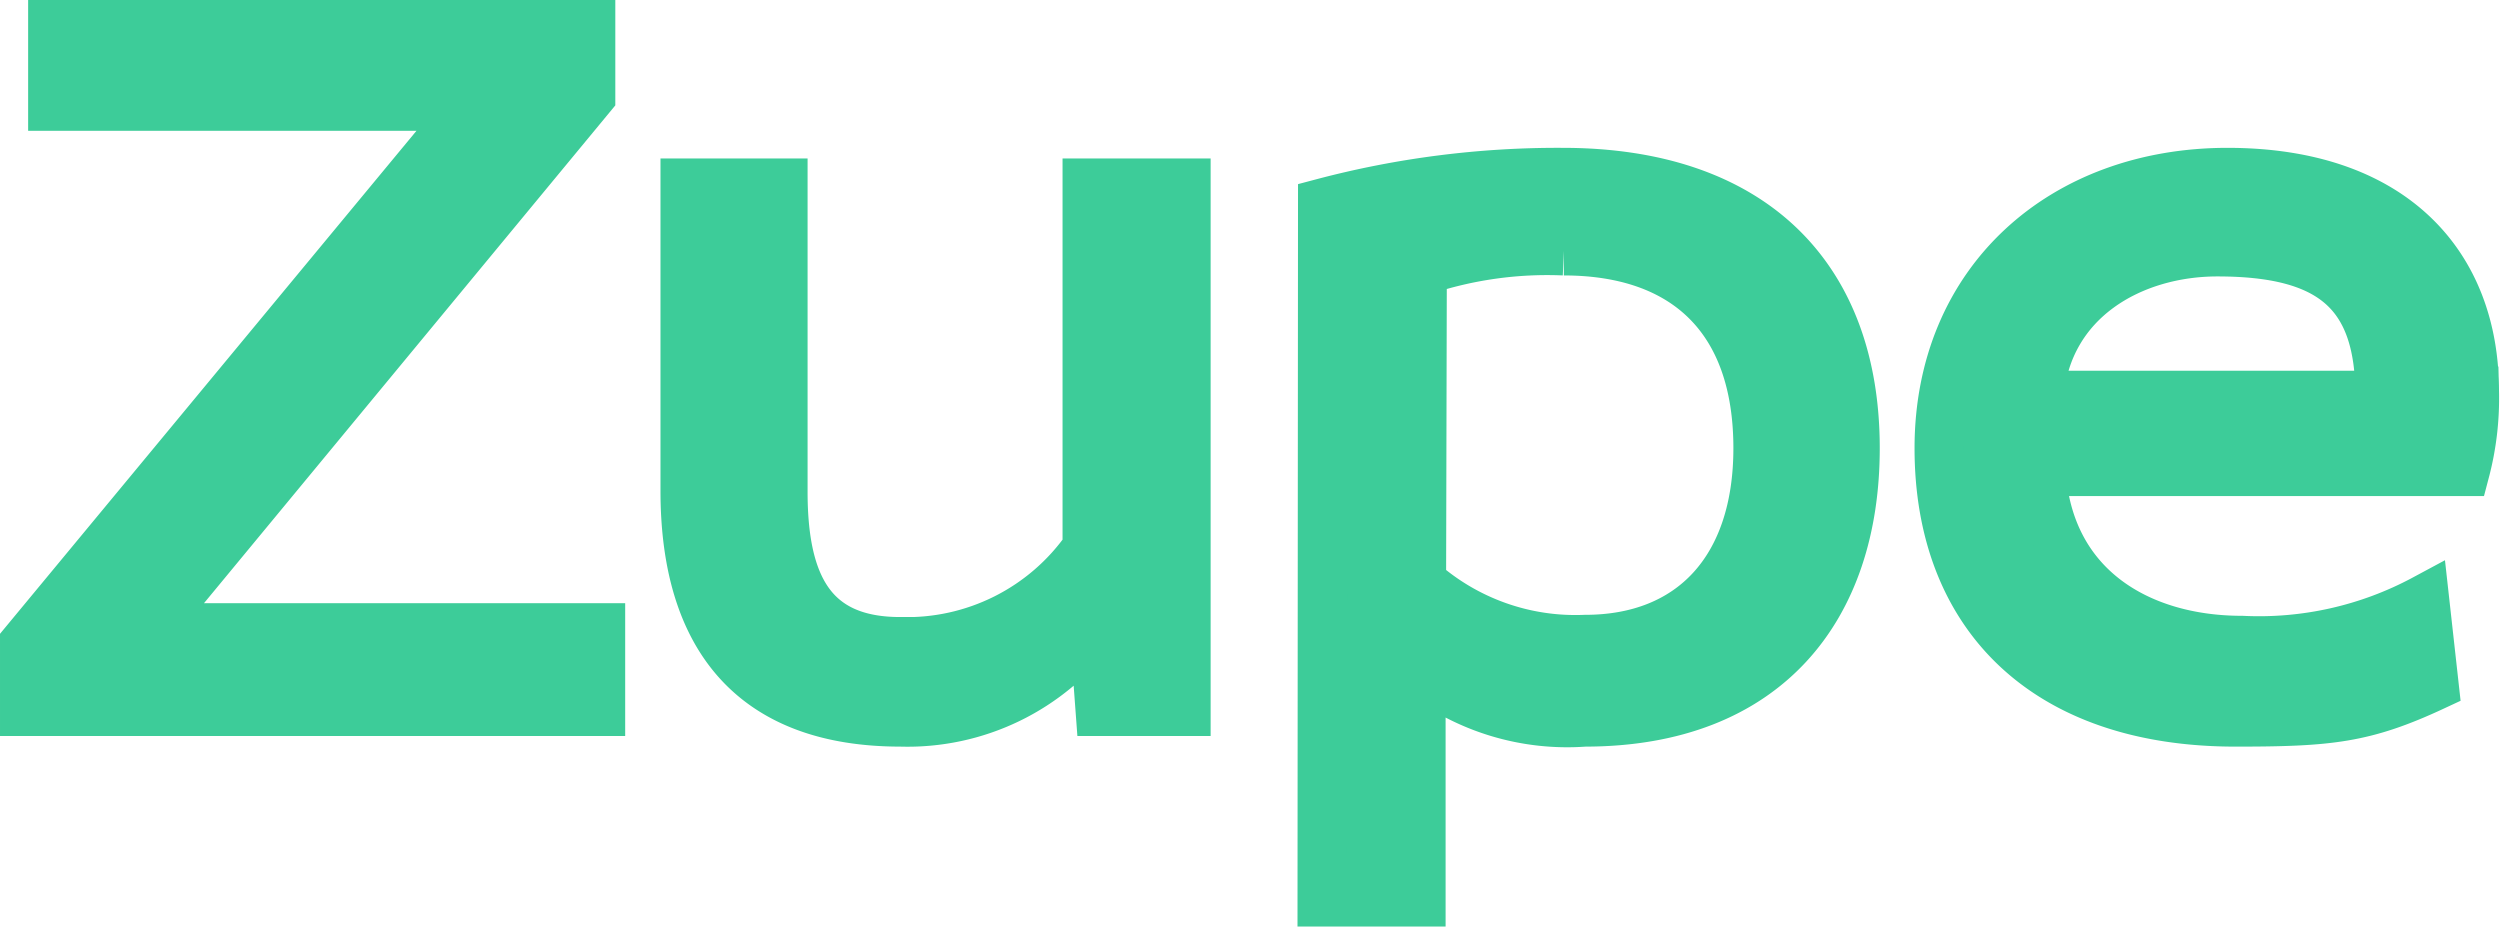
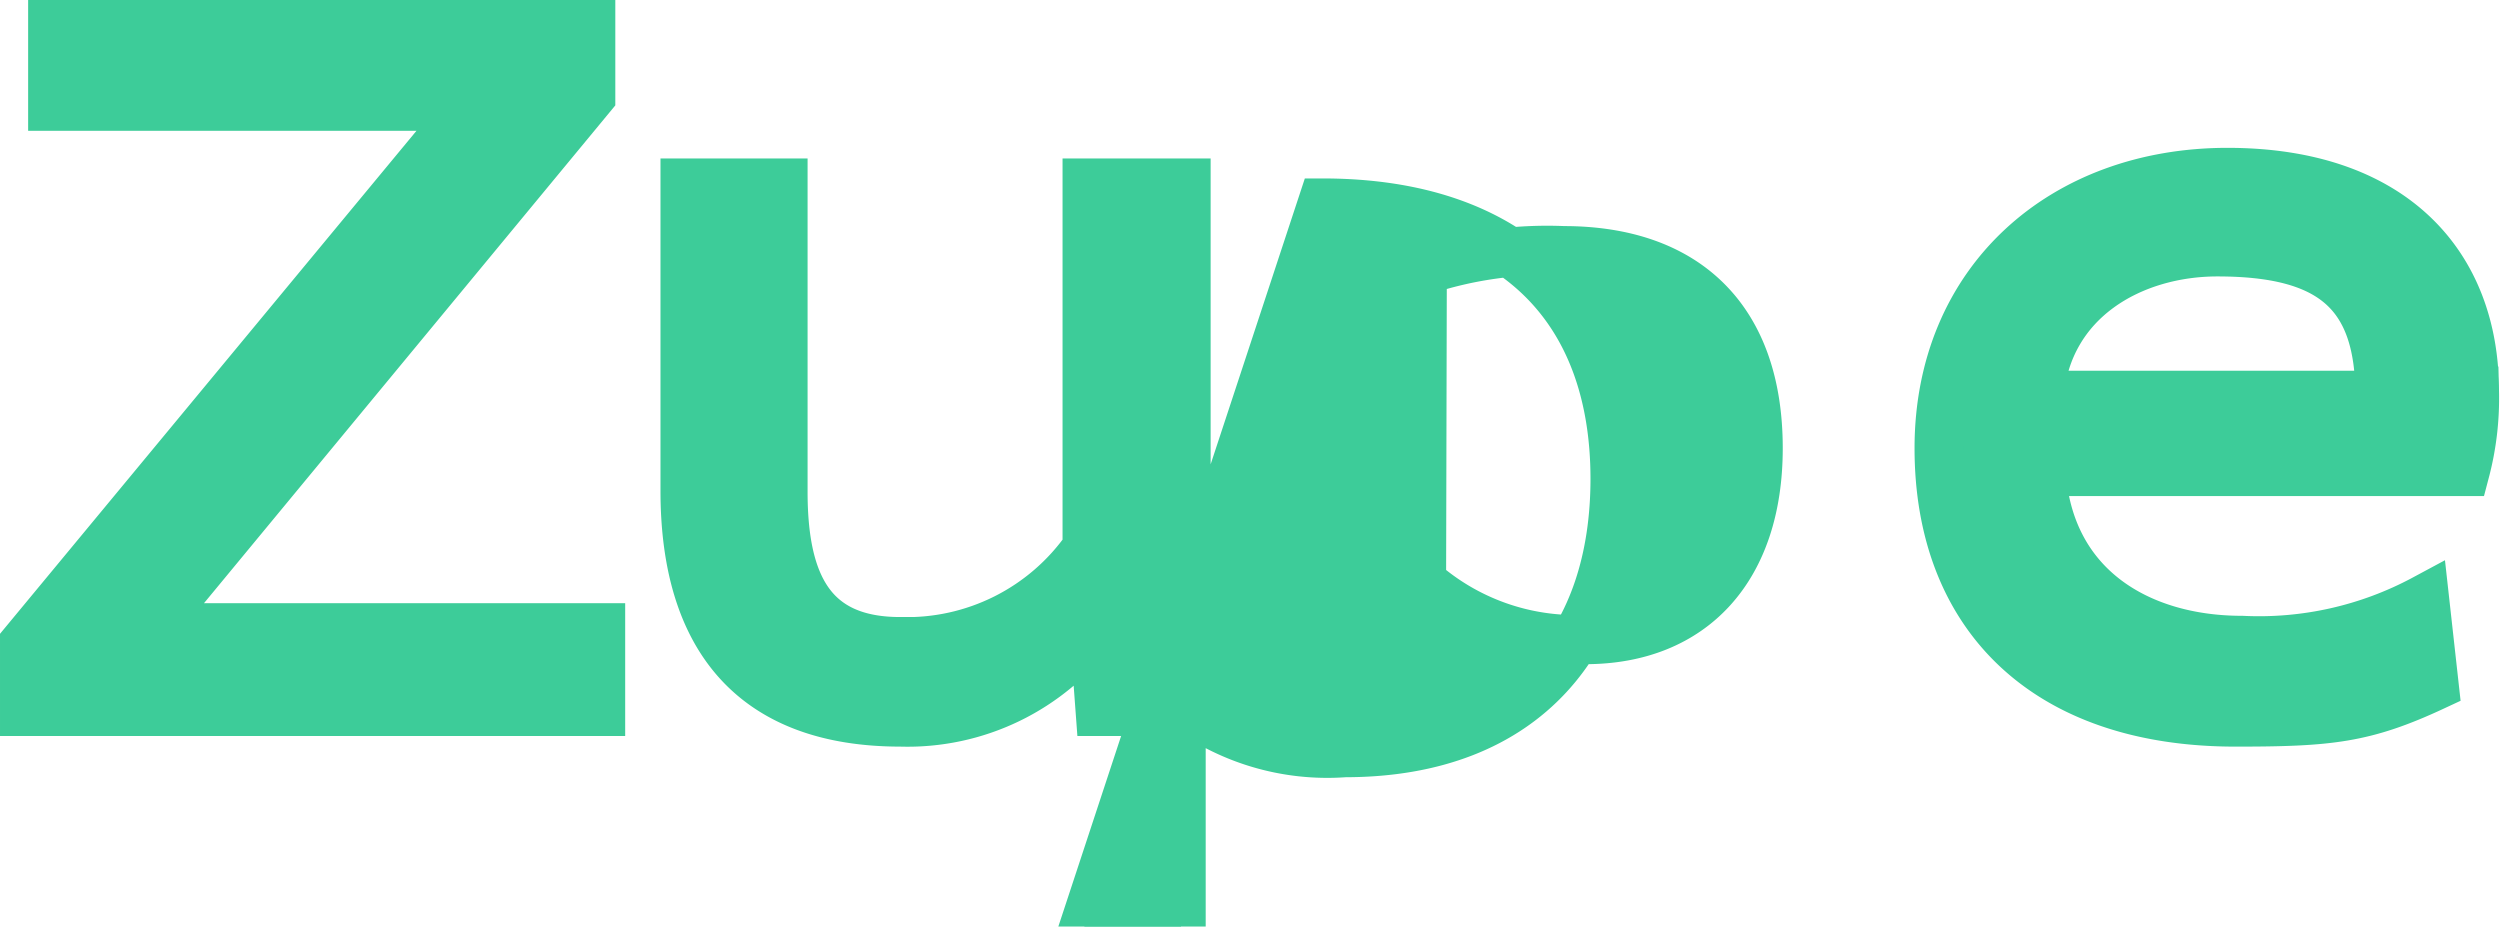
<svg xmlns="http://www.w3.org/2000/svg" id="Layer_1" data-name="Layer 1" viewBox="0 0 101.29 37.54">
  <defs>
    <style>.cls-1{fill:#3dcc99;stroke:#3dcc99;stroke-miterlimit:10;stroke-width:2px}</style>
  </defs>
-   <path d="M270.79 408.45v2.91L253 432.89h18.19v3.38h-23.33v-2.78l18-21.74H249v-3.3zM278.58 414.87v12.5c0 3.72 1.12 6.08 4.75 6.08a8.91 8.91 0 0 0 7.58-3.81v-14.77h4v21.4h-3.47l-.25-3.38a9.4 9.4 0 0 1-7.84 3.81c-5.9 0-8.73-3.34-8.73-9.37v-12.46zM300.45 415.68a37.22 37.22 0 0 1 9.72-1.24c7.66 0 11.85 4.2 11.85 11.17 0 6.47-3.59 11.09-10.95 11.09a9.68 9.68 0 0 1-6.64-2v9.3h-4zm4 15.33a9.43 9.43 0 0 0 6.64 2.35c4.32 0 7-2.87 7-7.75 0-5.3-3-8-7.87-8a16 16 0 0 0-5.74.81zM329.55 426.55c.3 4.71 4 6.85 8.14 6.85a14.16 14.16 0 0 0 7.4-1.67l.39 3.51c-2.83 1.32-4.24 1.46-8.05 1.46-7.7 0-12-4.32-12-11.09s5-11.17 11.68-11.17 10 3.73 10 8.86a11.63 11.63 0 0 1-.38 3.25zm13.74-3.08c0-4.19-2-5.82-6.59-5.82-3.46 0-6.89 1.93-7.23 5.82z" class="cls-1" transform="translate(-246.86 -407.45)" />
+   <path d="M270.79 408.45v2.91L253 432.89h18.19v3.38h-23.33v-2.78l18-21.74H249v-3.3zM278.58 414.87v12.5c0 3.72 1.12 6.08 4.75 6.08a8.91 8.91 0 0 0 7.58-3.81v-14.77h4v21.4h-3.47l-.25-3.38a9.4 9.4 0 0 1-7.84 3.81c-5.9 0-8.73-3.34-8.73-9.37v-12.46zM300.45 415.68c7.66 0 11.85 4.2 11.85 11.17 0 6.47-3.59 11.09-10.95 11.09a9.68 9.68 0 0 1-6.64-2v9.3h-4zm4 15.33a9.43 9.43 0 0 0 6.64 2.35c4.32 0 7-2.87 7-7.75 0-5.3-3-8-7.87-8a16 16 0 0 0-5.74.81zM329.55 426.55c.3 4.71 4 6.85 8.14 6.85a14.16 14.16 0 0 0 7.4-1.67l.39 3.51c-2.83 1.32-4.24 1.46-8.05 1.46-7.7 0-12-4.32-12-11.09s5-11.17 11.68-11.17 10 3.73 10 8.86a11.63 11.63 0 0 1-.38 3.25zm13.74-3.08c0-4.19-2-5.82-6.59-5.82-3.46 0-6.89 1.93-7.23 5.82z" class="cls-1" transform="translate(-246.86 -407.45)" />
</svg>